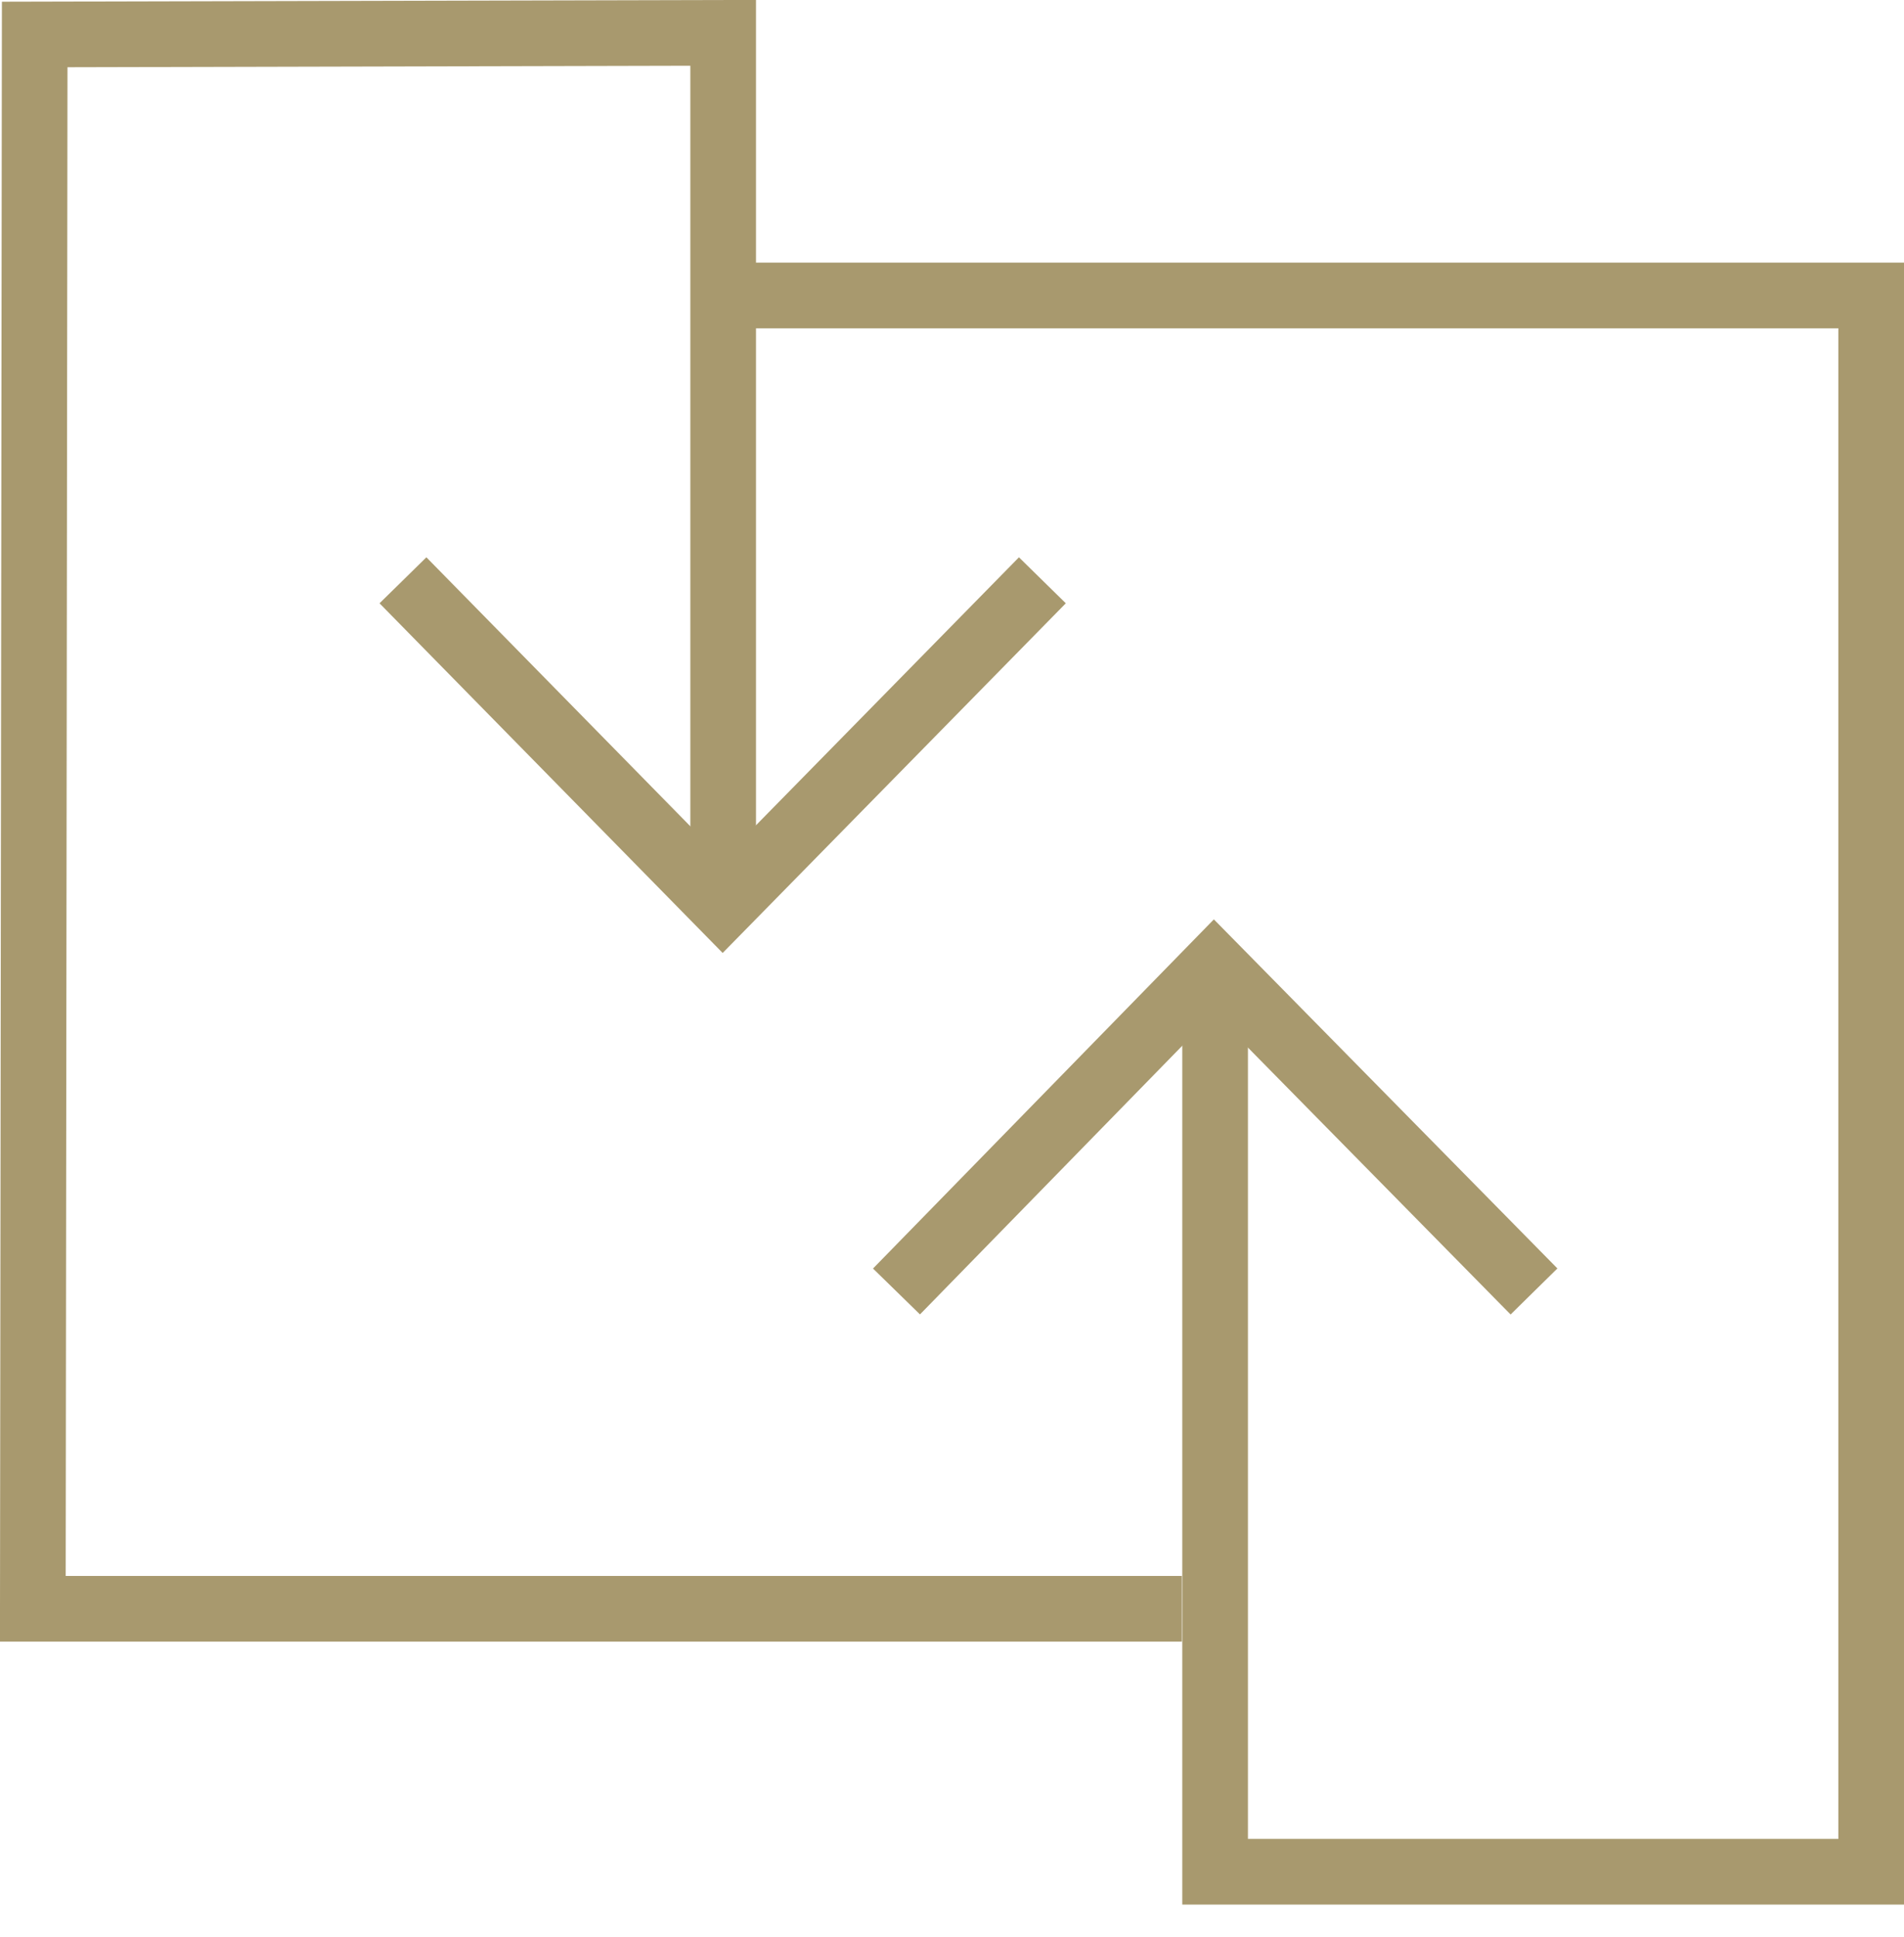
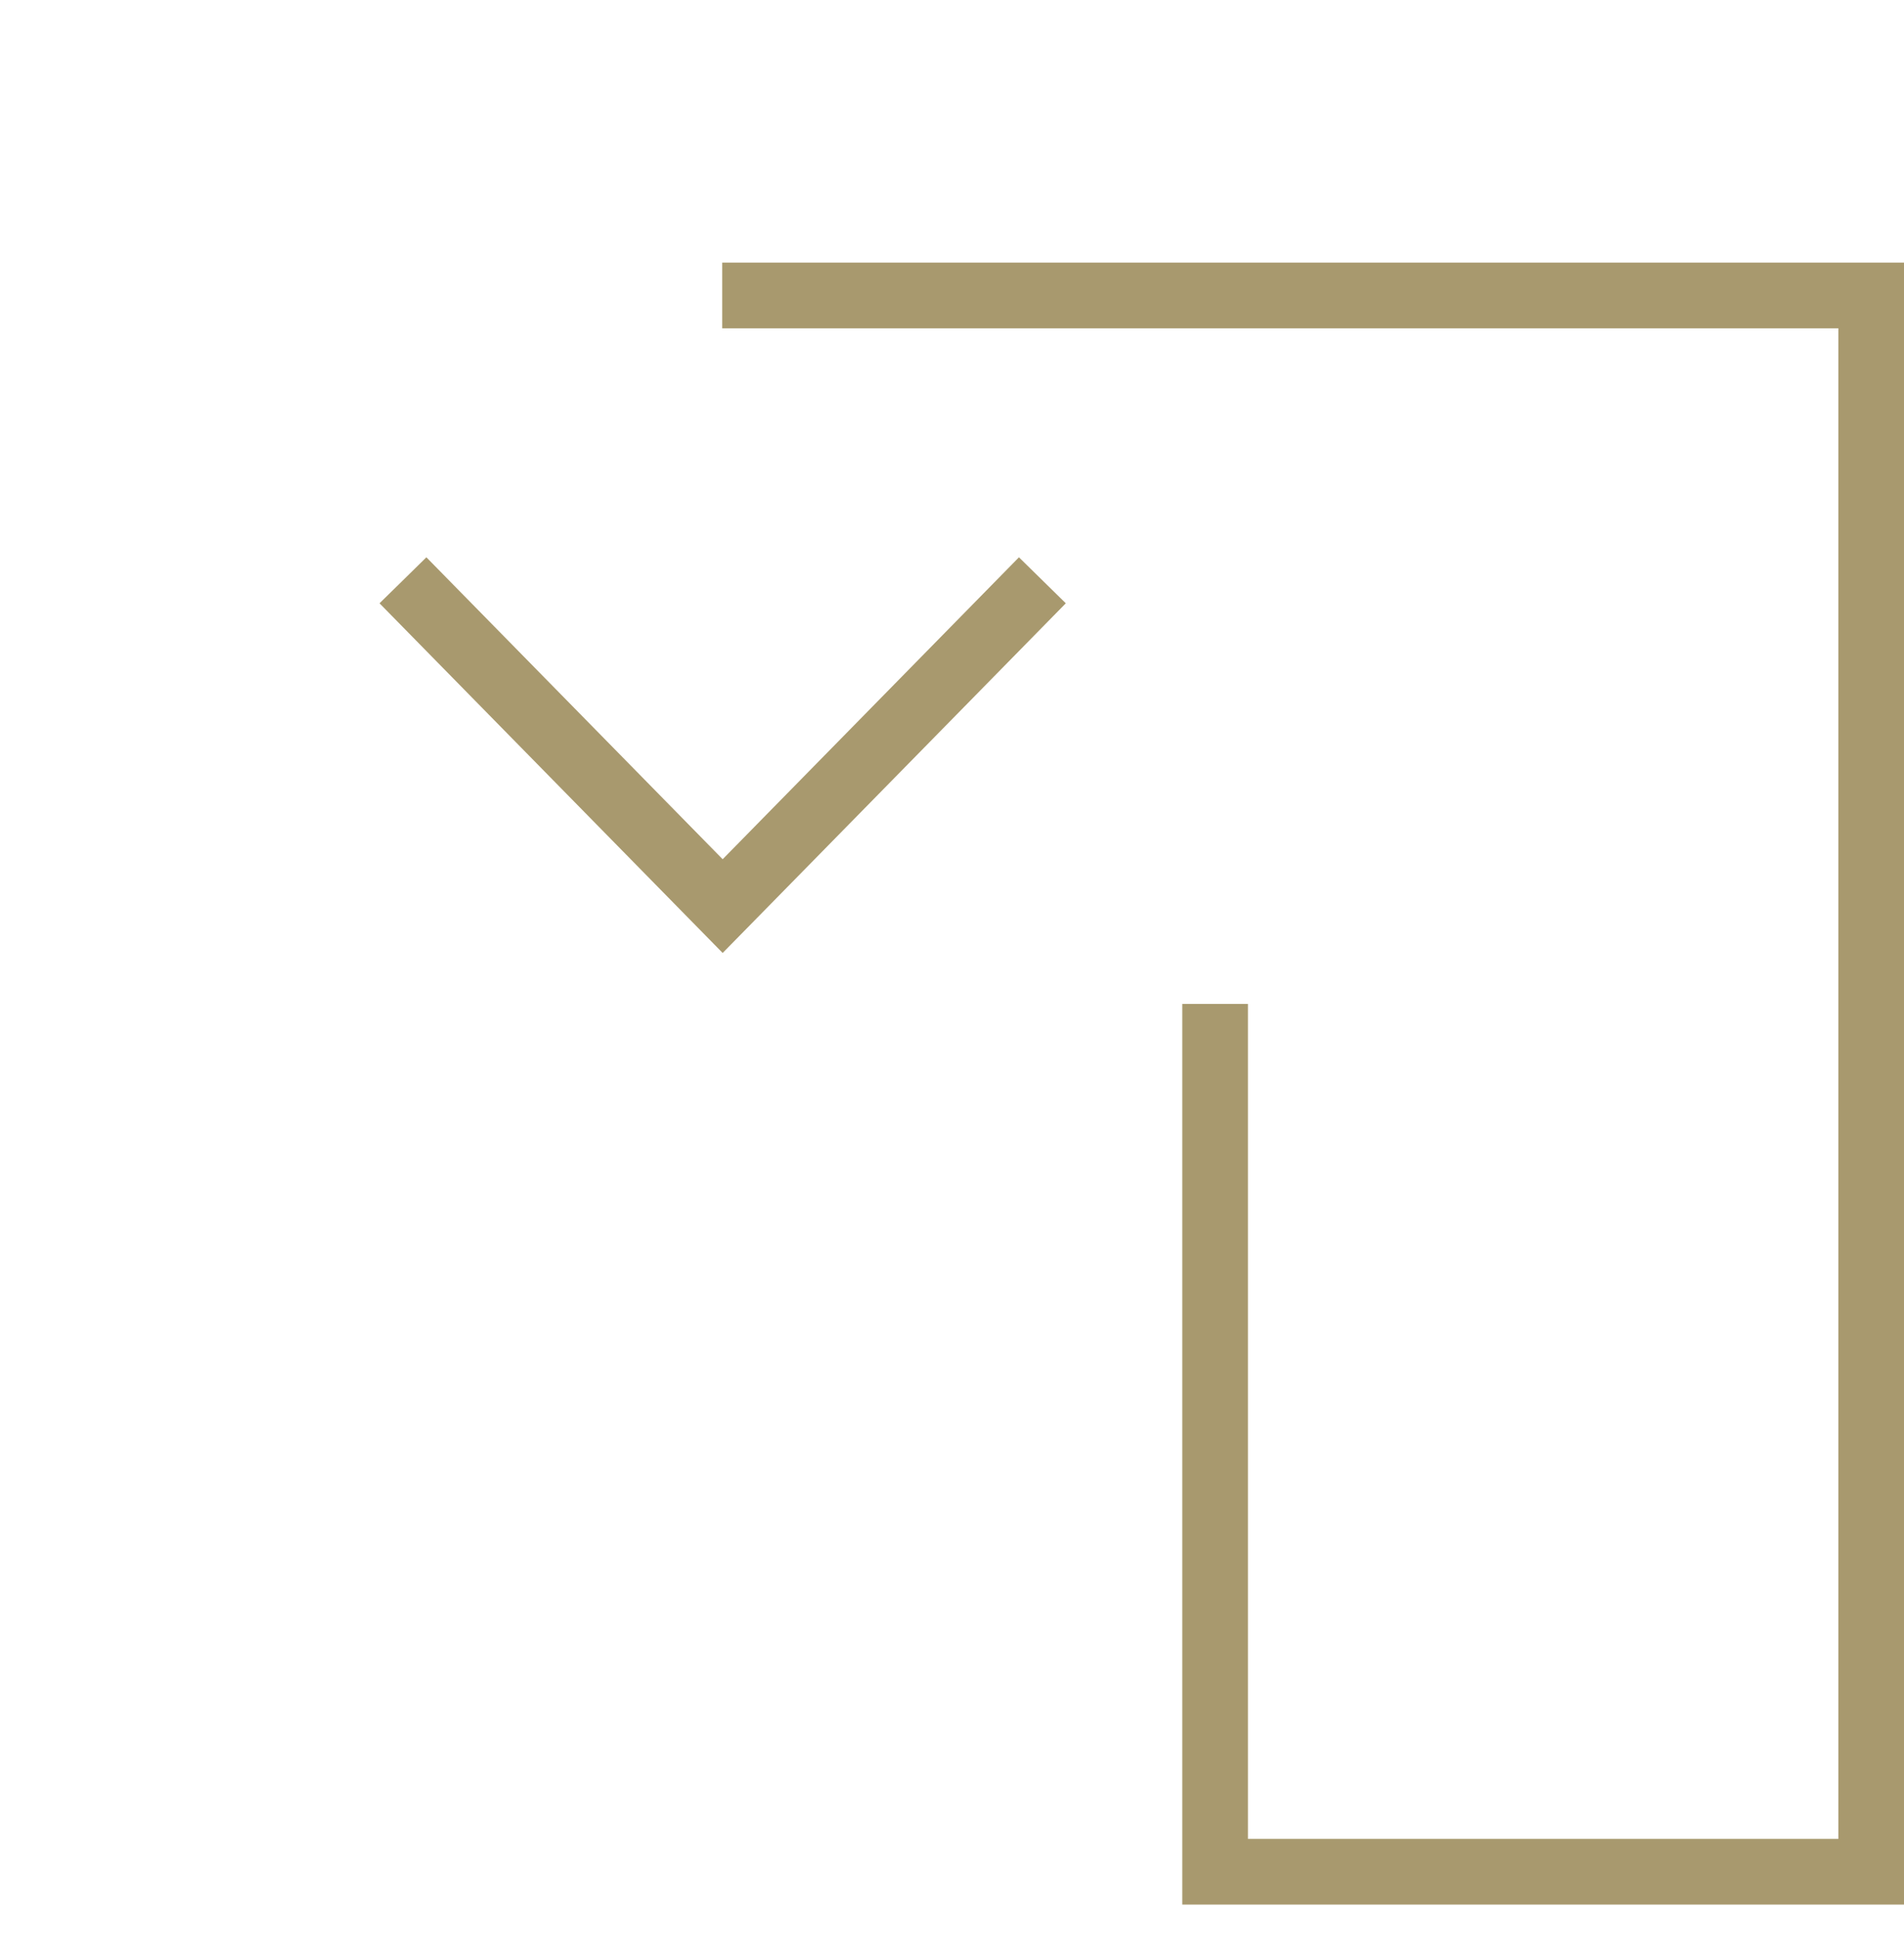
<svg xmlns="http://www.w3.org/2000/svg" width="58px" height="59px" viewBox="0 0 58 59" version="1.1">
  <title>Group 24</title>
  <desc>Created with Sketch.</desc>
  <g id="Page-1" stroke="none" stroke-width="1" fill="none" fill-rule="evenodd">
    <g id="Desktop" transform="translate(-97, -94)" stroke="#A8996E" stroke-width="2">
      <g id="Group-24" transform="translate(98, 95)">
-         <polyline id="Path" points="35 48 0 48 0.057 0.05 21.029 0 21.029 25.887" />
        <polyline id="Path-Copy" transform="translate(38.5, 32.005) scale(-1, -1) translate(-38.5, -32.005) " points="56 56.011 21 56.011 21 8 40.985 8 40.985 34.432" />
        <polyline id="Path-2" points="11.275 16.675 21.014 26.598 30.753 16.675" />
-         <polyline id="Path-2-Copy-2" transform="translate(36.019, 33.384) scale(1, -1) translate(-36.019, -33.384) " points="26.309 28.432 35.98 38.337 45.729 28.432" />
      </g>
    </g>
  </g>
</svg>